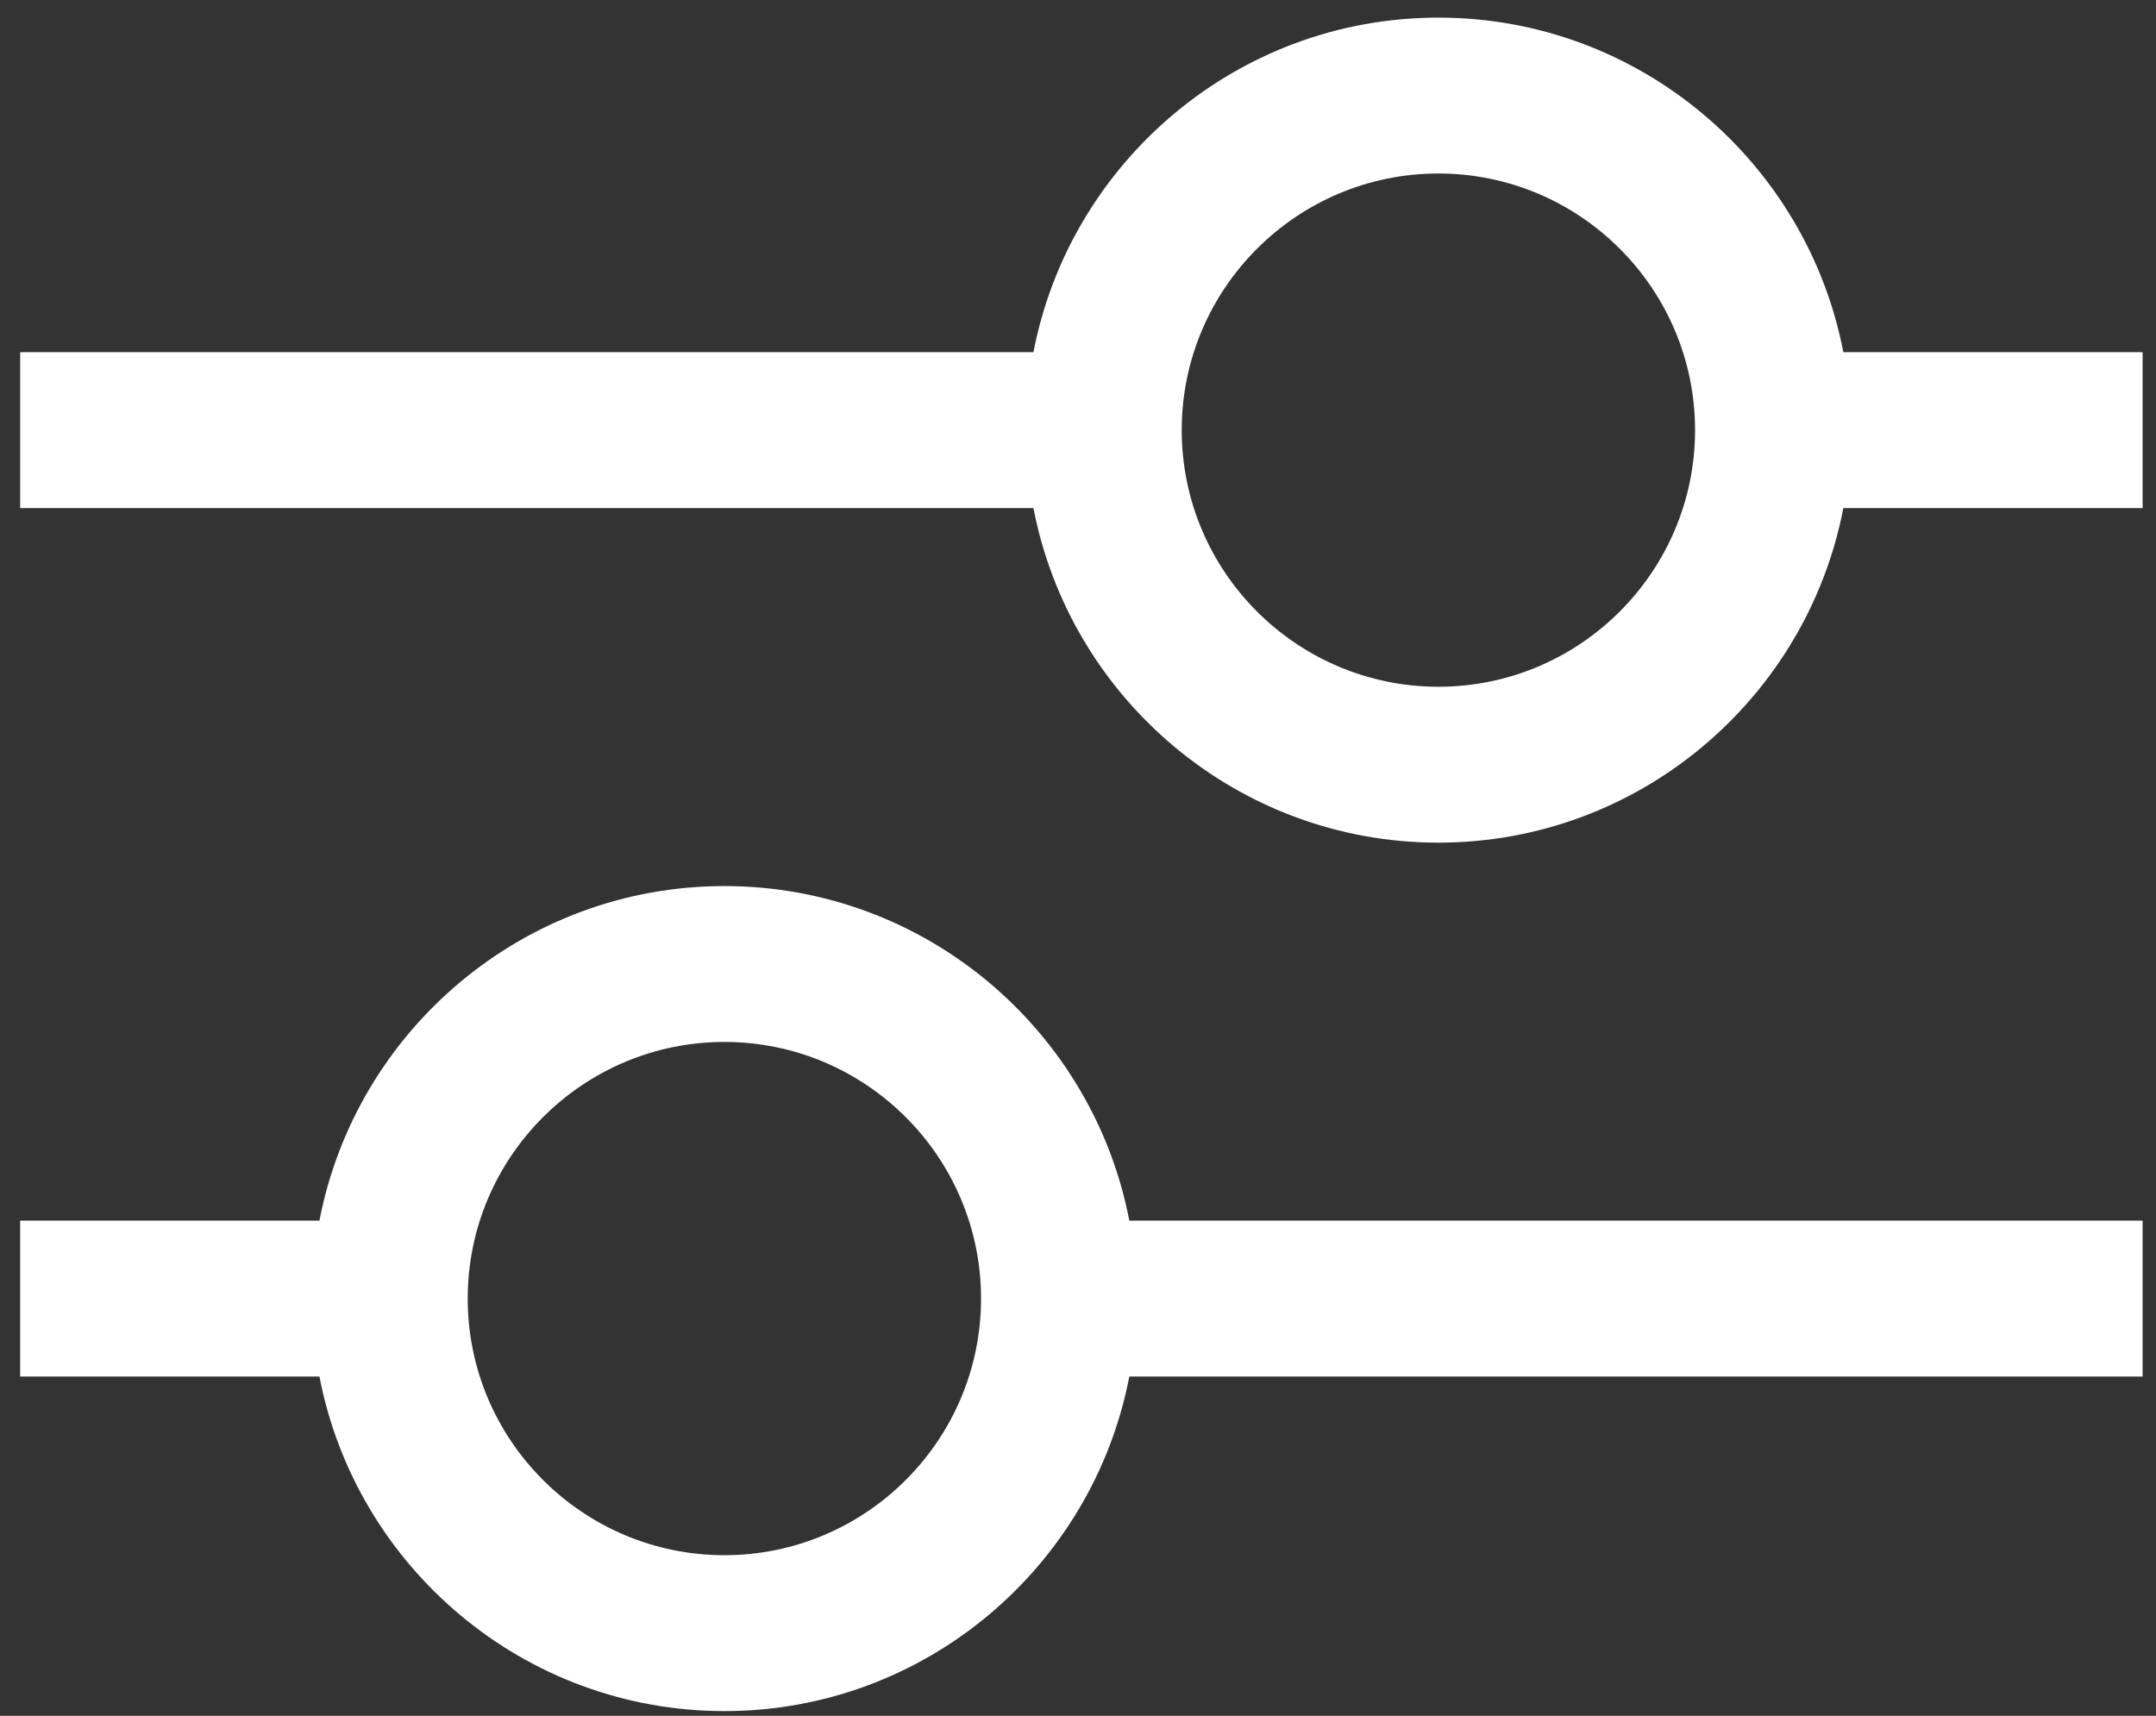
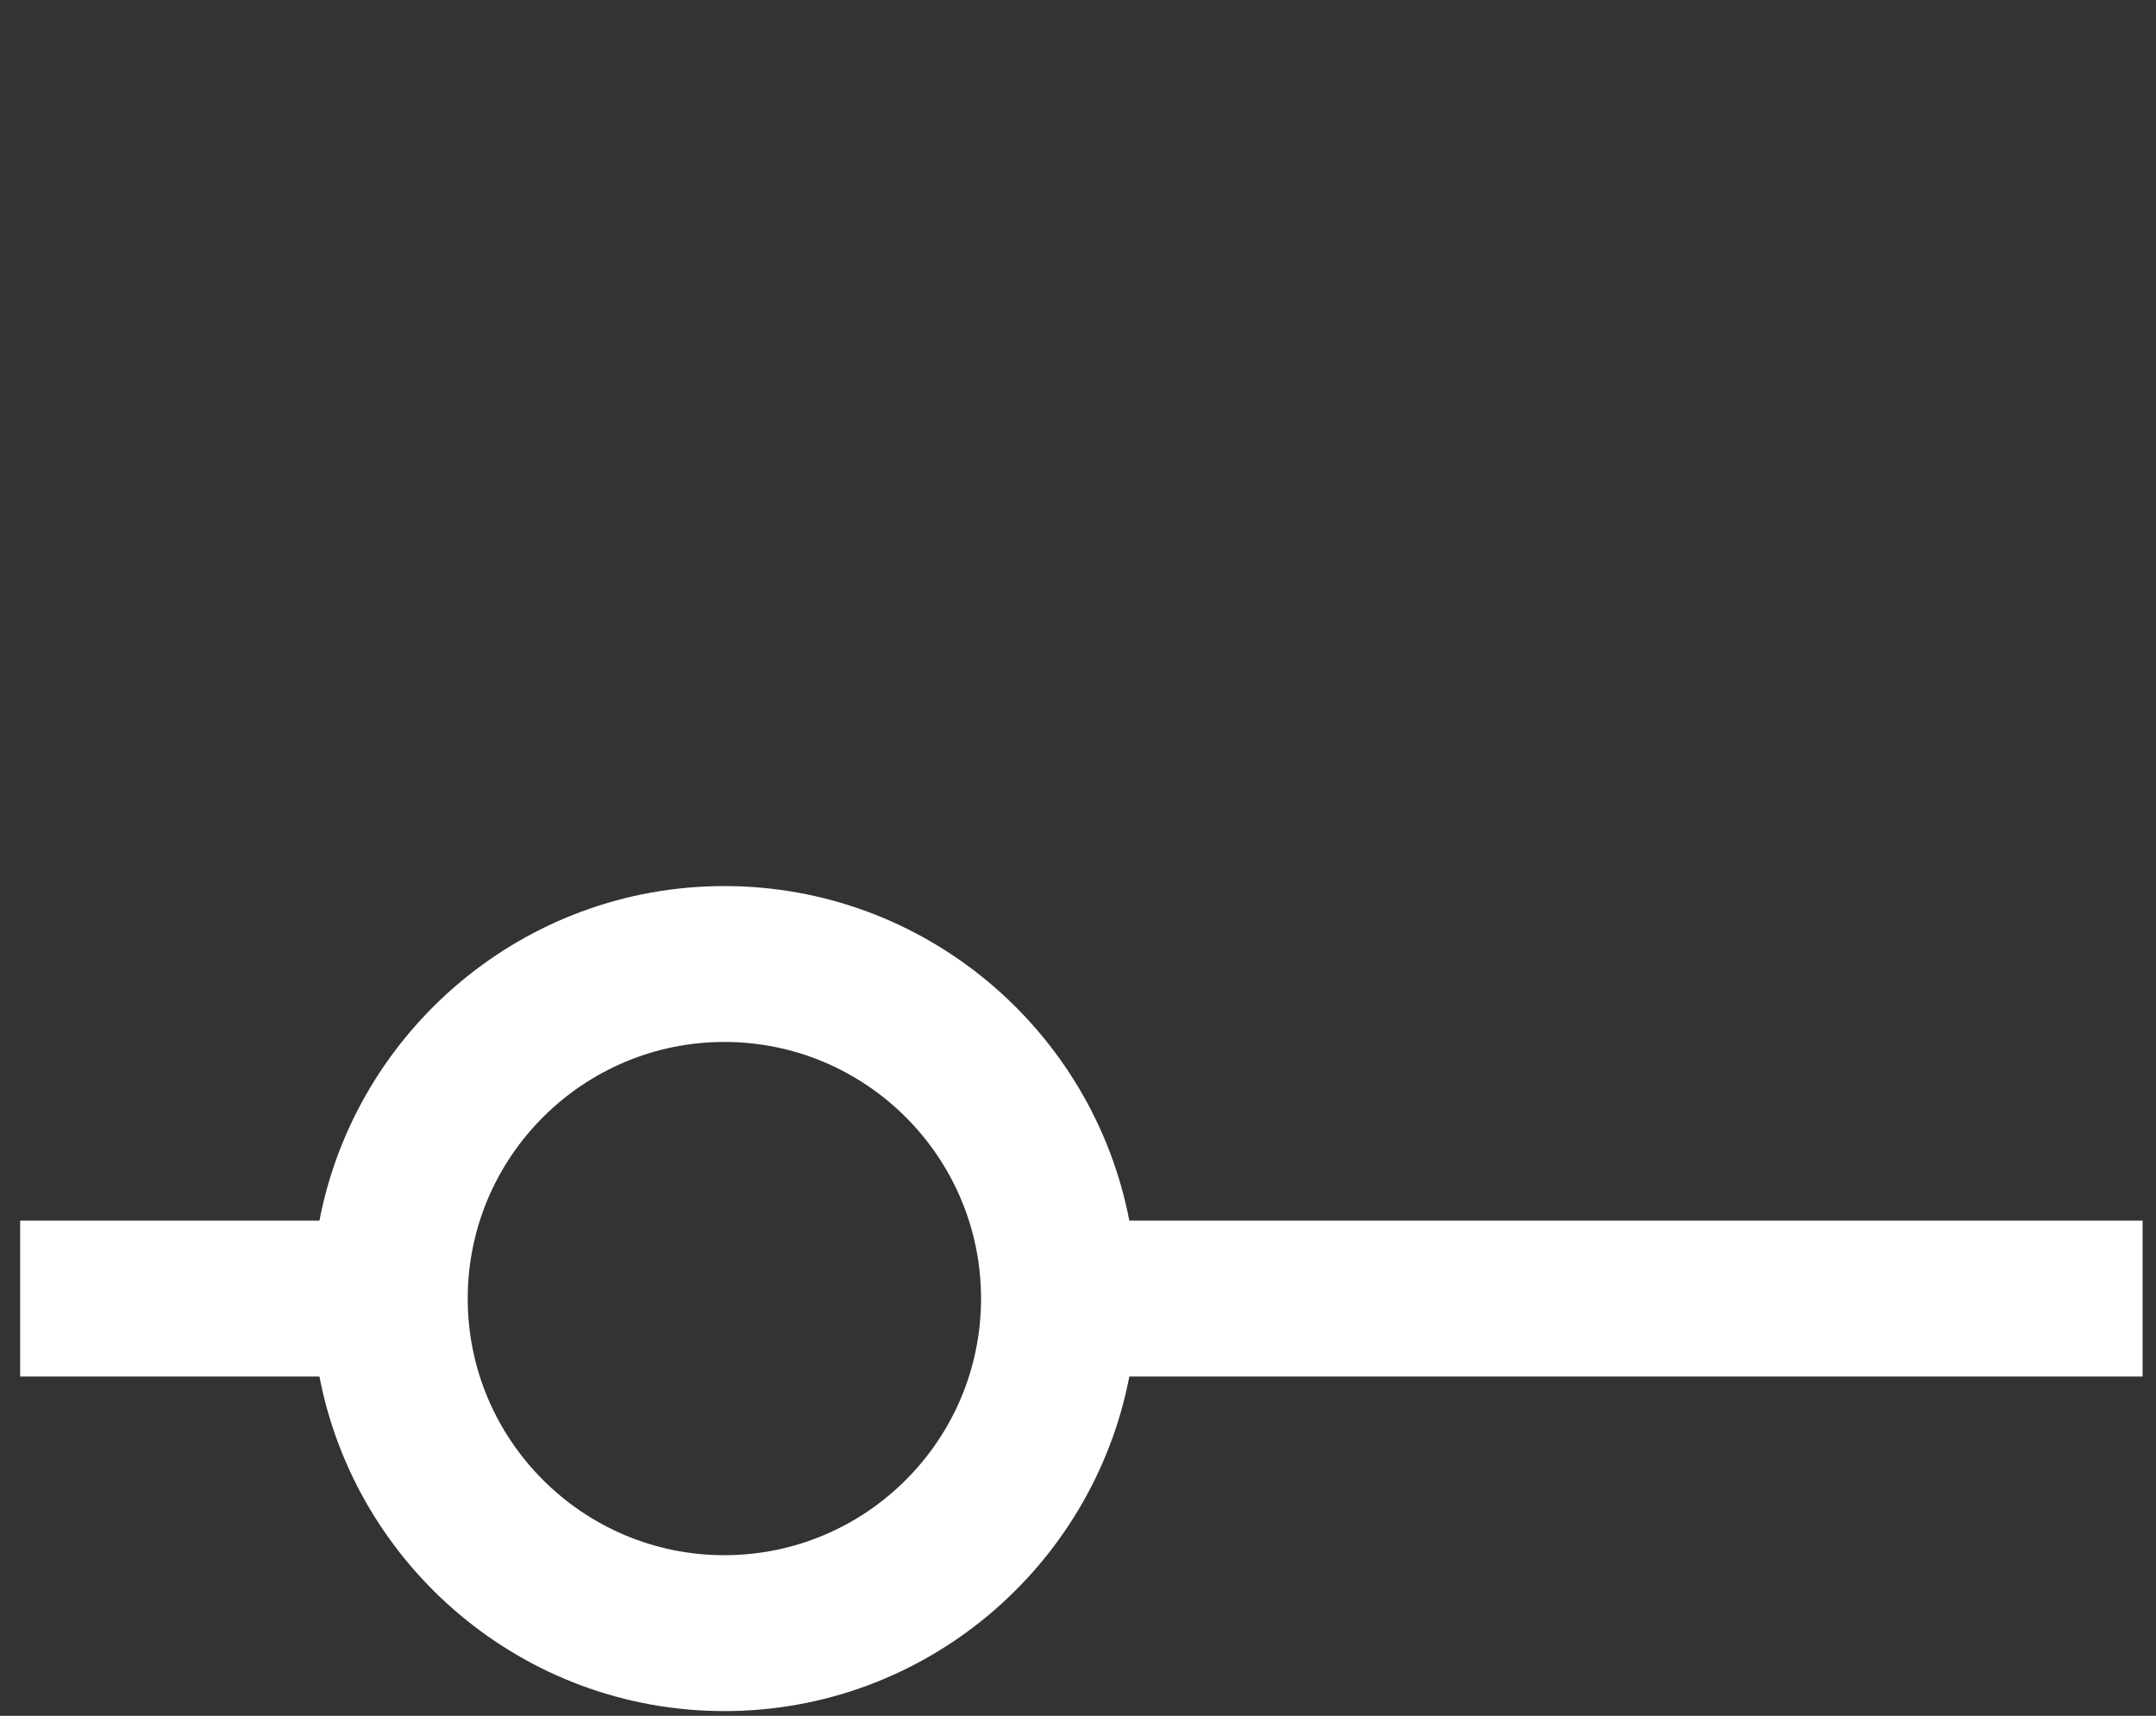
<svg xmlns="http://www.w3.org/2000/svg" width="100%" height="100%" viewBox="0 0 98 78" version="1.1" xml:space="preserve" style="fill-rule:evenodd;clip-rule:evenodd;stroke-linejoin:round;stroke-miterlimit:1.414;">
  <rect x="0" y="0" width="98" height="78" fill="#333333" stroke="none" />
  <g>
-     <path d="M65.381,31.219c-6.433,0 -11.666,-5.233 -11.666,-11.666c0,-6.432 5.233,-11.666 11.666,-11.666c6.433,0 11.667,5.234 11.667,11.666c0,6.433 -5.234,11.666 -11.667,11.666m18.407,-15.209c-1.663,-8.65 -9.279,-15.209 -18.407,-15.209c-9.127,0 -16.743,6.559 -18.406,15.209l-46.058,0l0,7.087l46.058,0c1.663,8.65 9.279,15.209 18.406,15.209c9.128,0 16.744,-6.559 18.407,-15.209l13.604,0l0,-7.087l-13.604,0Z" style="fill:#fff;fill-rule:nonzero;" />
    <path d="M32.927,70.698c-6.433,0 -11.667,-5.233 -11.667,-11.666c0,-6.433 5.234,-11.666 11.667,-11.666c6.433,0 11.666,5.233 11.666,11.666c0,6.433 -5.233,11.666 -11.666,11.666m0,-30.418c-9.128,0 -16.744,6.558 -18.407,15.209l-13.604,0l0,7.086l13.604,0c1.663,8.651 9.279,15.21 18.407,15.21c9.128,0 16.743,-6.559 18.406,-15.21l46.058,0l0,-7.086l-46.058,0c-1.663,-8.651 -9.279,-15.209 -18.406,-15.209" style="fill:#fff;fill-rule:nonzero;" />
  </g>
</svg>